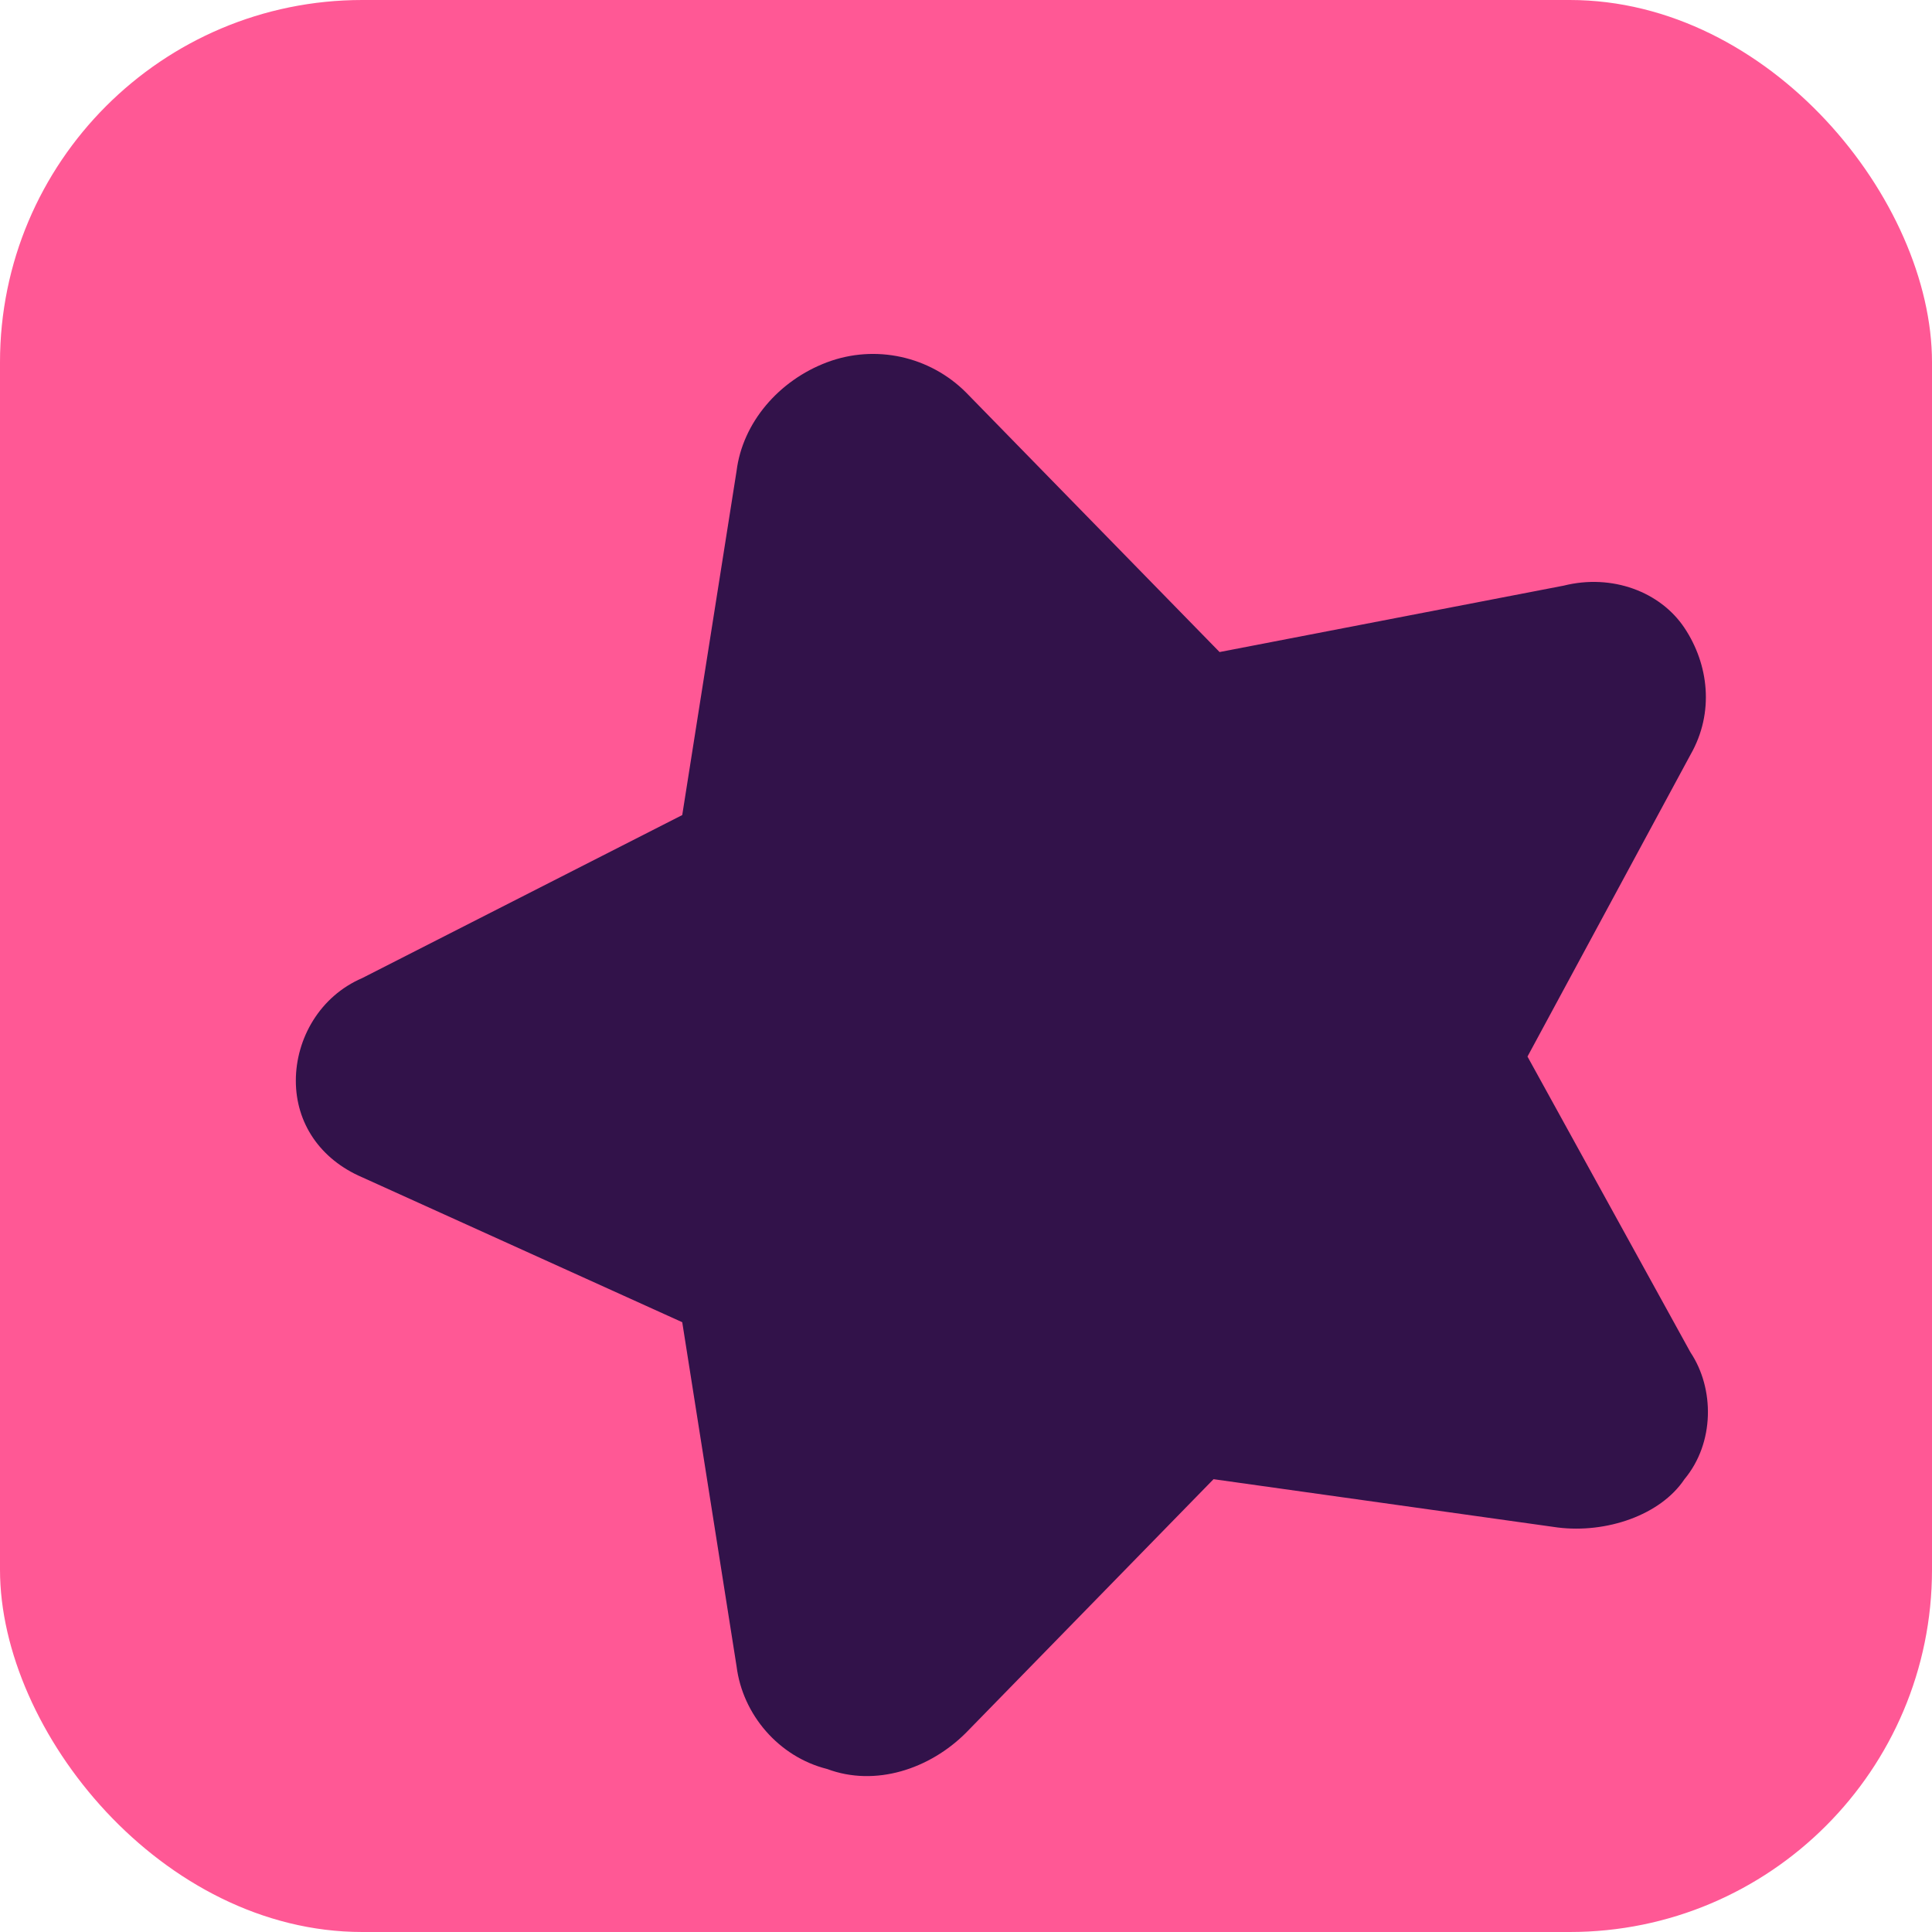
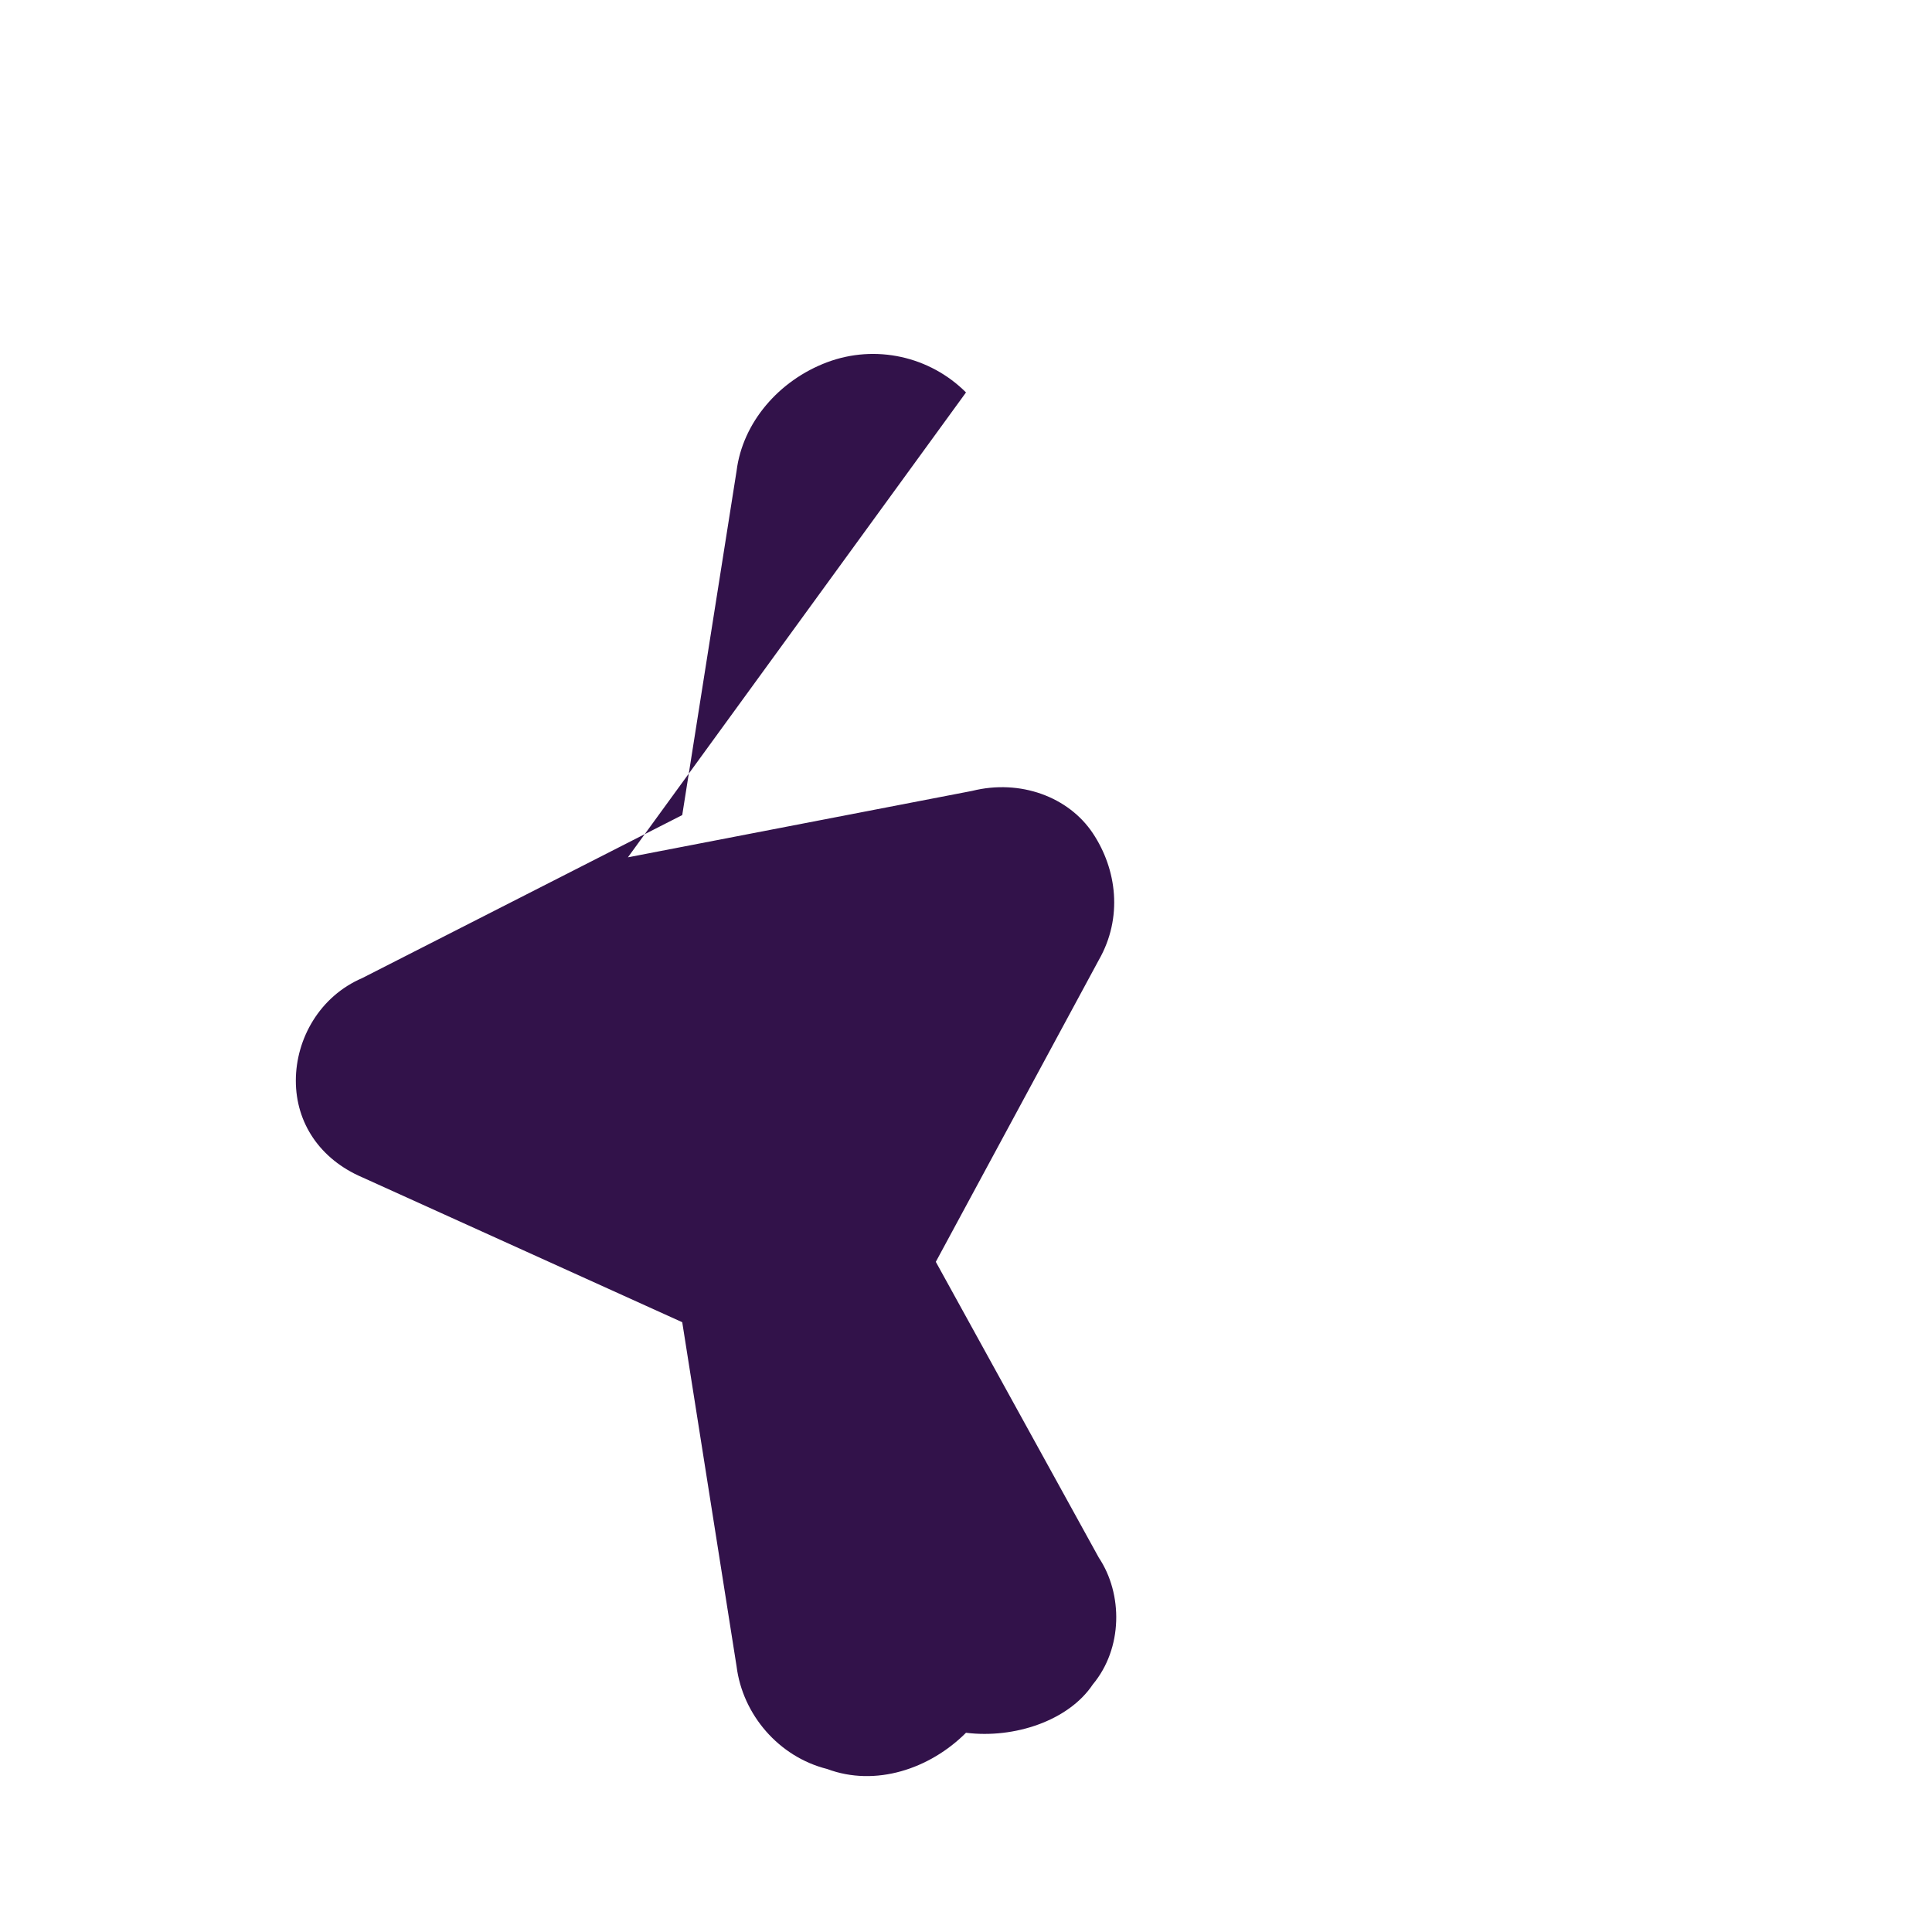
<svg xmlns="http://www.w3.org/2000/svg" viewBox="0 0 32 32" width="32" height="32">
-   <rect width="32" height="32" fill="#ff5895" rx="6" />
-   <path fill="#32124a" d="M16 6.5c-.6-.6-1.5-.8-2.3-.5-.8.3-1.4 1-1.5 1.8l-.9 5.7-5.3 2.7c-.7.3-1.1 1-1.1 1.7 0 .7.4 1.3 1.1 1.6l5.3 2.4.9 5.7c.1.8.7 1.5 1.5 1.7.8.3 1.7 0 2.3-.6l4.1-4.2 5.7.8c.8.1 1.7-.2 2.1-.8.5-.6.5-1.5.1-2.1l-2.7-4.9 2.7-5c.4-.7.3-1.5-.1-2.1-.4-.6-1.2-.9-2-.7l-5.7 1.1z" />
+   <path fill="#32124a" d="M16 6.5c-.6-.6-1.5-.8-2.3-.5-.8.3-1.4 1-1.5 1.8l-.9 5.7-5.3 2.7c-.7.3-1.1 1-1.1 1.7 0 .7.4 1.3 1.1 1.6l5.3 2.4.9 5.7c.1.8.7 1.5 1.5 1.7.8.3 1.7 0 2.3-.6c.8.1 1.7-.2 2.1-.8.5-.6.5-1.5.1-2.1l-2.7-4.9 2.7-5c.4-.7.3-1.5-.1-2.1-.4-.6-1.2-.9-2-.7l-5.7 1.1z" />
</svg>